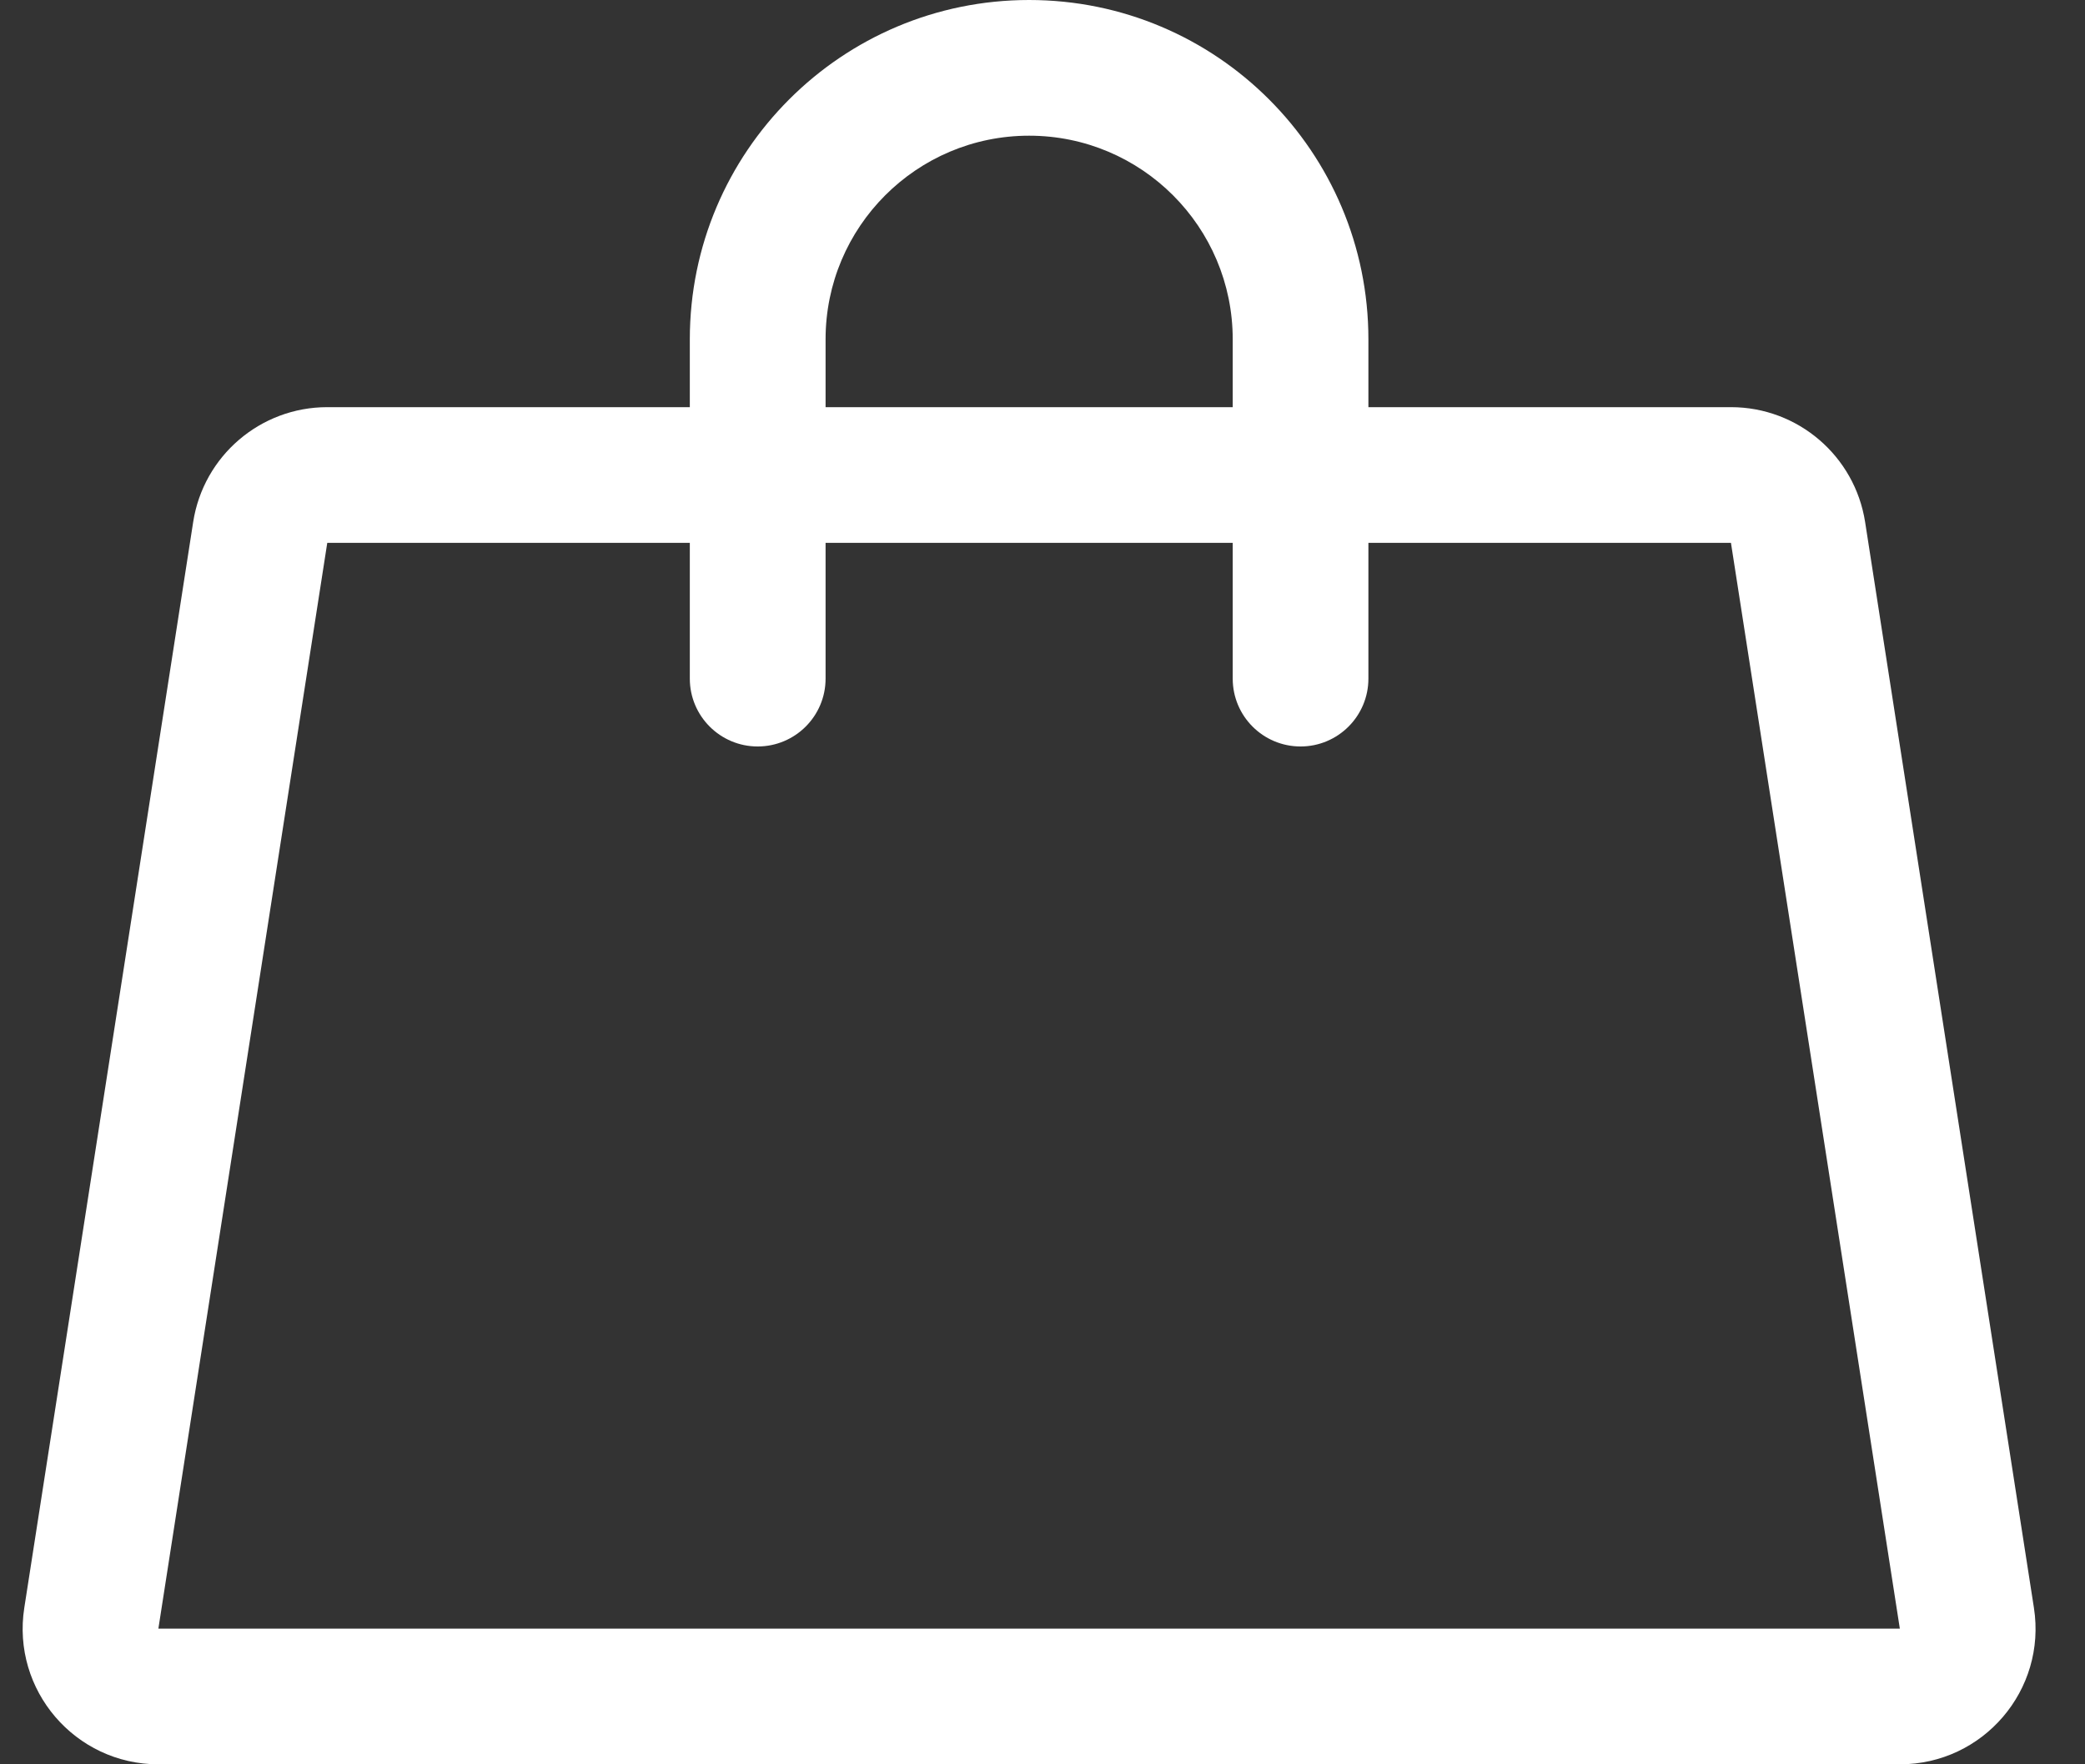
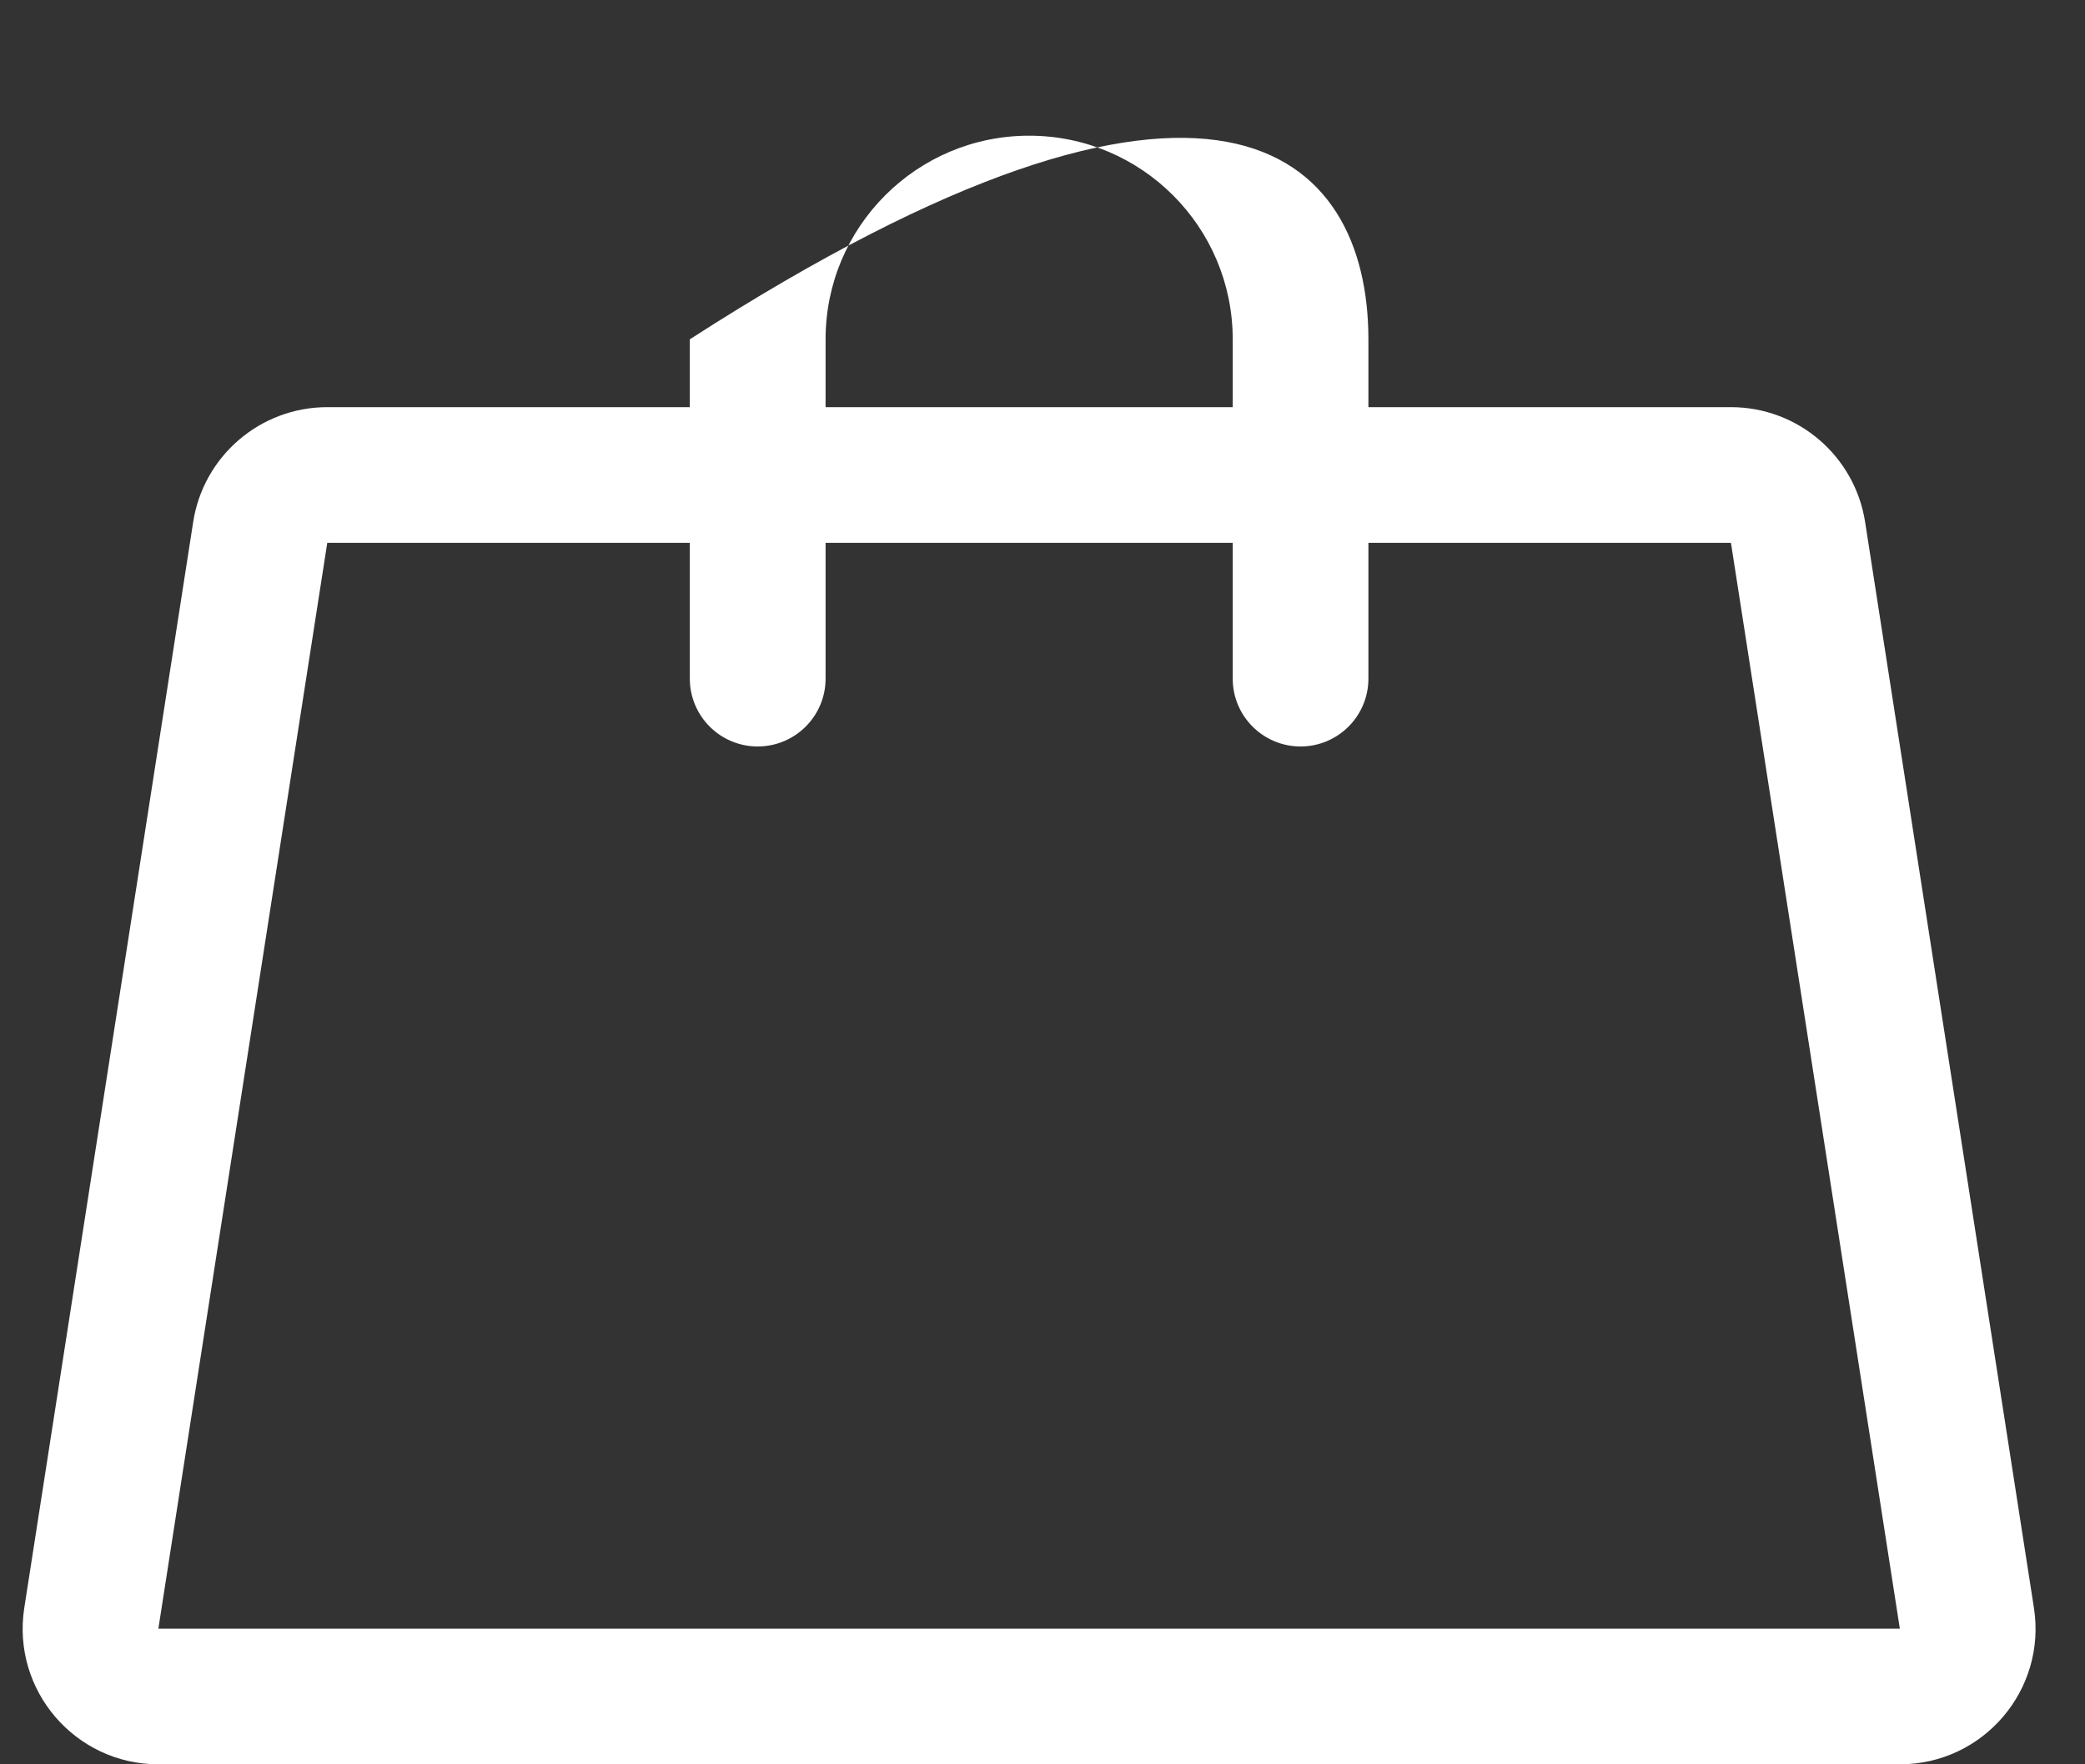
<svg xmlns="http://www.w3.org/2000/svg" width="26" height="22" viewBox="0 0 26 22" fill="none">
  <rect x="0" y="0" width="26" height="22" fill="#333333" stroke="none" />
-   <path fill-rule="evenodd" clip-rule="evenodd" d="M10.295 4.231C10.295 2.829 11.431 1.692 12.833 1.692C14.235 1.692 15.372 2.829 15.372 4.231V5.077H10.295V4.231ZM8.602 6.769V8.462C8.602 8.929 8.981 9.308 9.448 9.308C9.916 9.308 10.295 8.929 10.295 8.462V6.769H15.372V8.462C15.372 8.929 15.75 9.308 16.218 9.308C16.685 9.308 17.064 8.929 17.064 8.462V6.769H21.585L23.691 20.308L1.975 20.308L4.081 6.769H8.602ZM8.602 5.077V4.231C8.602 1.894 10.496 0 12.833 0C15.17 0 17.064 1.894 17.064 4.231V5.077H21.585C22.419 5.077 23.129 5.685 23.258 6.509L25.363 20.048C25.523 21.074 24.73 22 23.691 22H1.975C0.937 22 0.143 21.074 0.303 20.048L2.409 6.509C2.537 5.685 3.247 5.077 4.081 5.077H8.602Z" fill="white" />
+   <path fill-rule="evenodd" clip-rule="evenodd" d="M10.295 4.231C10.295 2.829 11.431 1.692 12.833 1.692C14.235 1.692 15.372 2.829 15.372 4.231V5.077H10.295V4.231ZM8.602 6.769V8.462C8.602 8.929 8.981 9.308 9.448 9.308C9.916 9.308 10.295 8.929 10.295 8.462V6.769H15.372V8.462C15.372 8.929 15.75 9.308 16.218 9.308C16.685 9.308 17.064 8.929 17.064 8.462V6.769H21.585L23.691 20.308L1.975 20.308L4.081 6.769H8.602ZM8.602 5.077V4.231C15.17 0 17.064 1.894 17.064 4.231V5.077H21.585C22.419 5.077 23.129 5.685 23.258 6.509L25.363 20.048C25.523 21.074 24.73 22 23.691 22H1.975C0.937 22 0.143 21.074 0.303 20.048L2.409 6.509C2.537 5.685 3.247 5.077 4.081 5.077H8.602Z" fill="white" />
</svg>